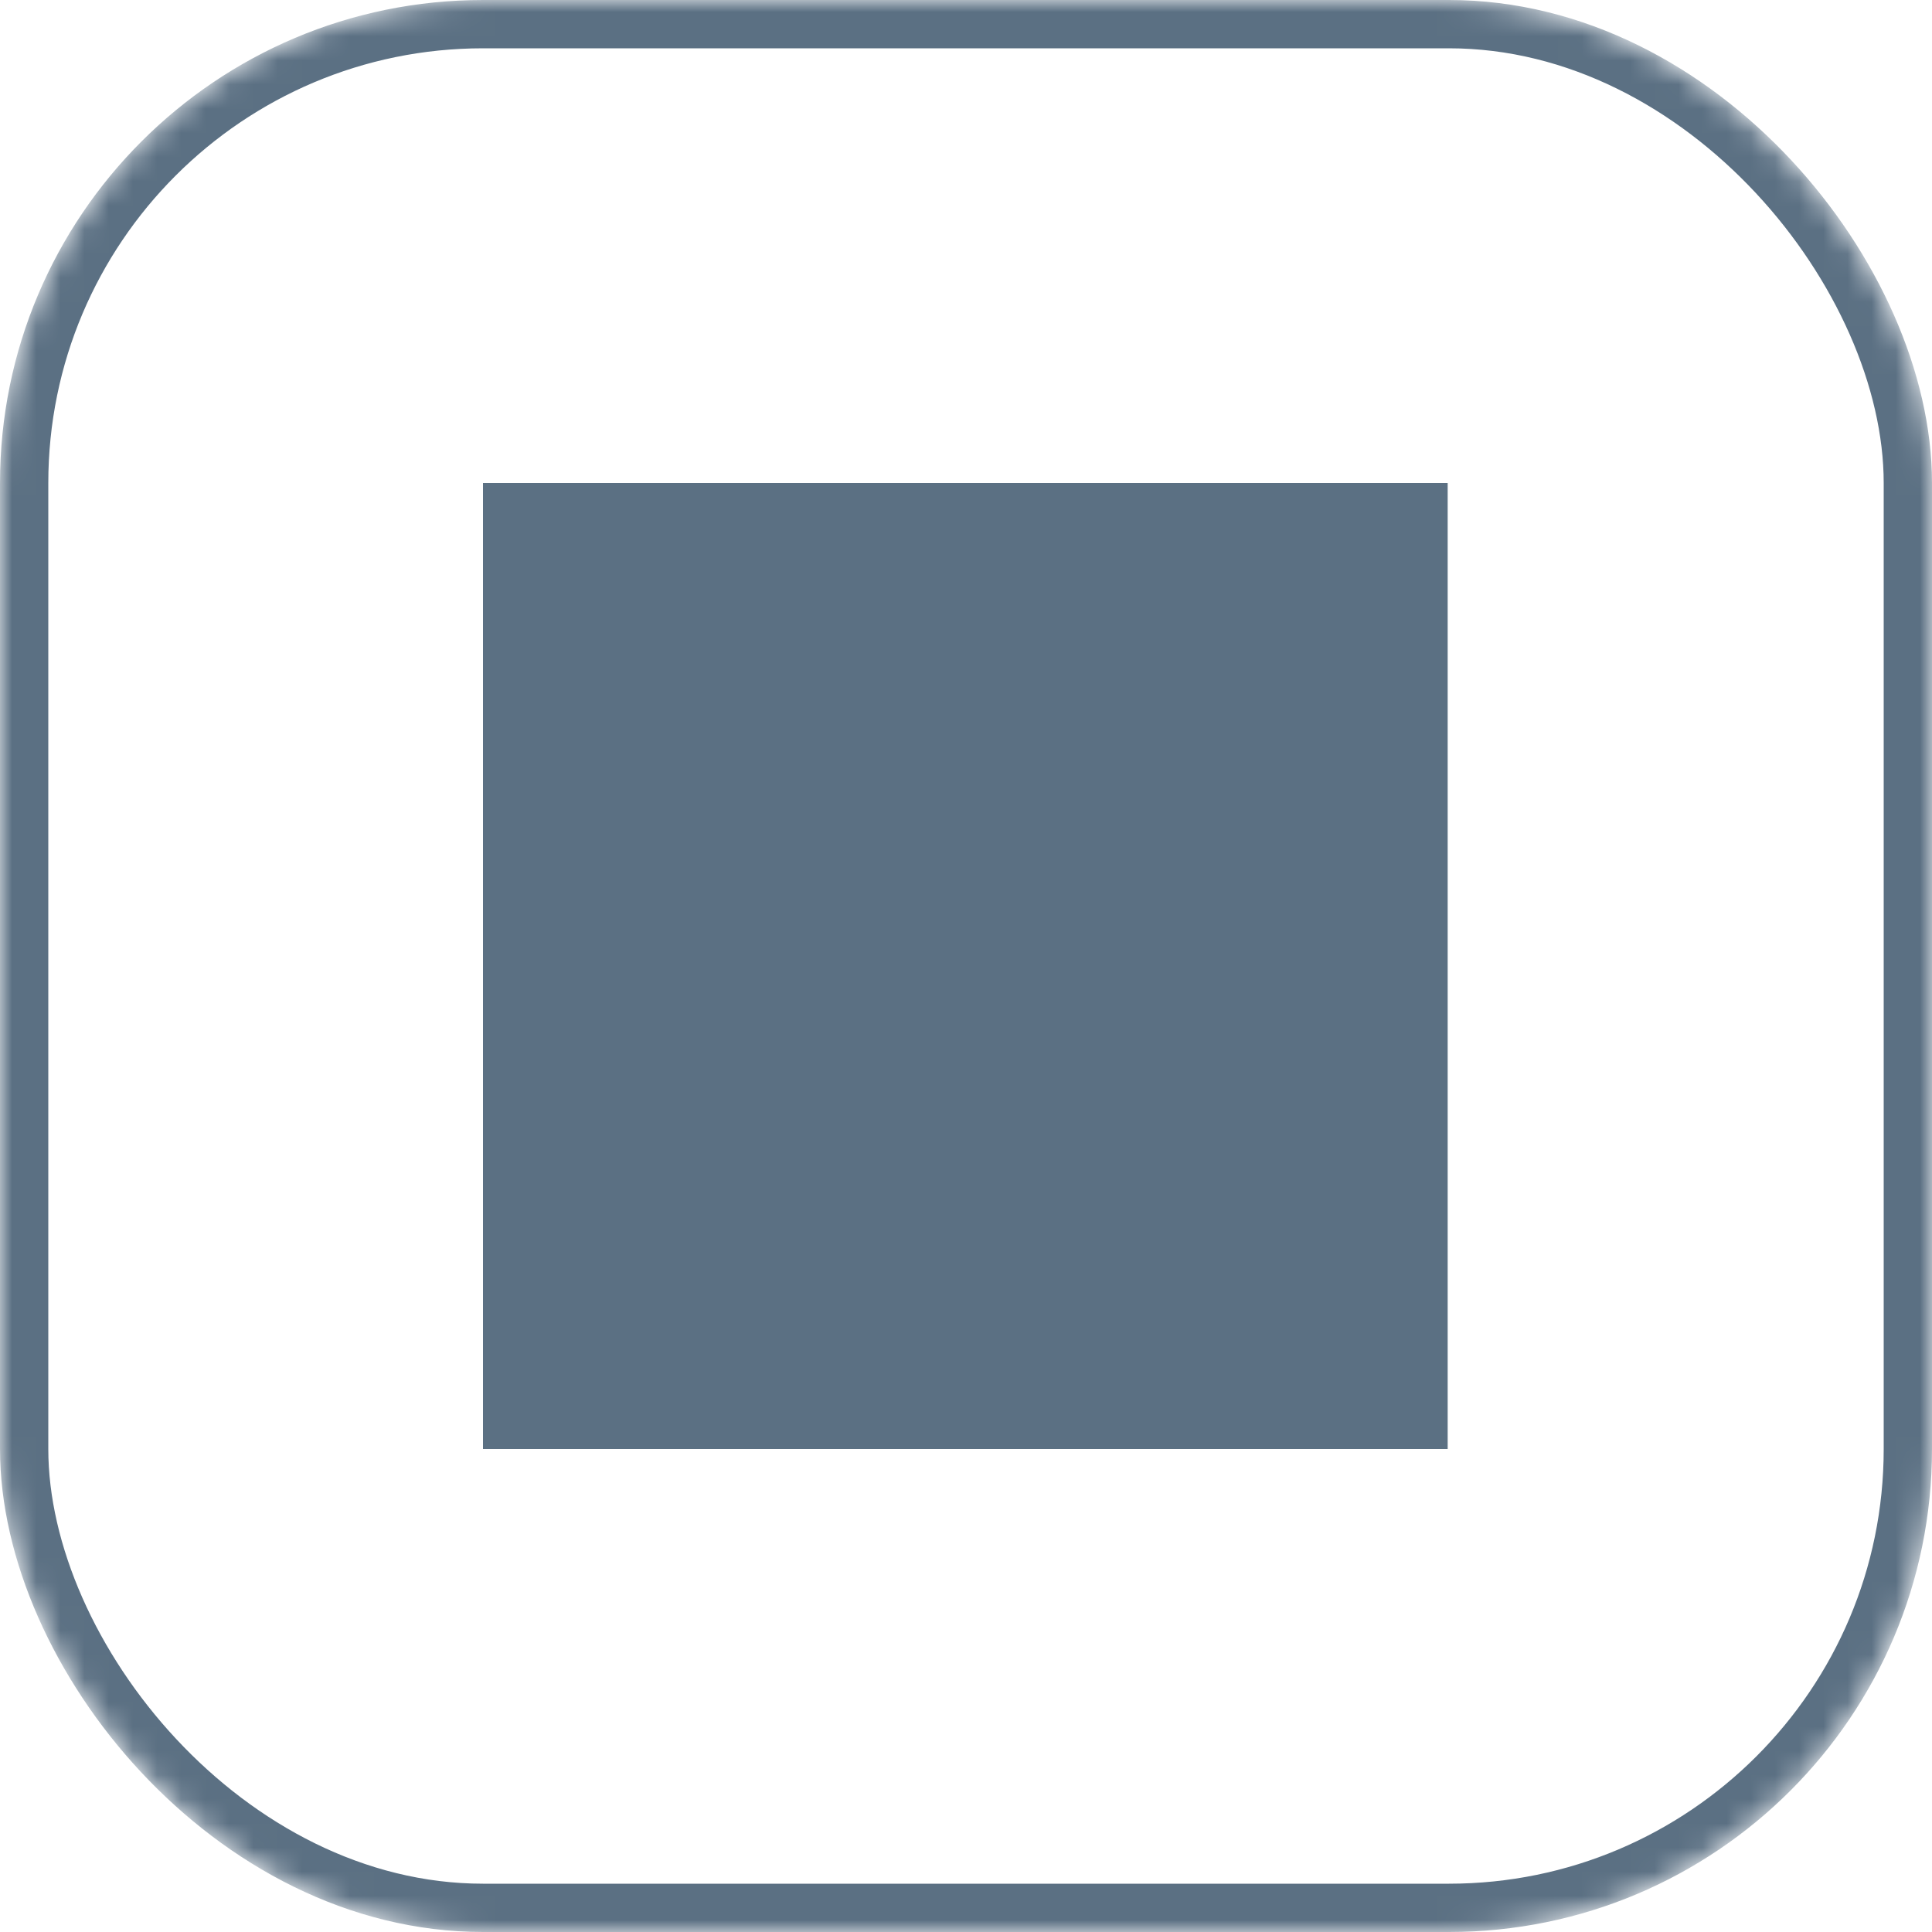
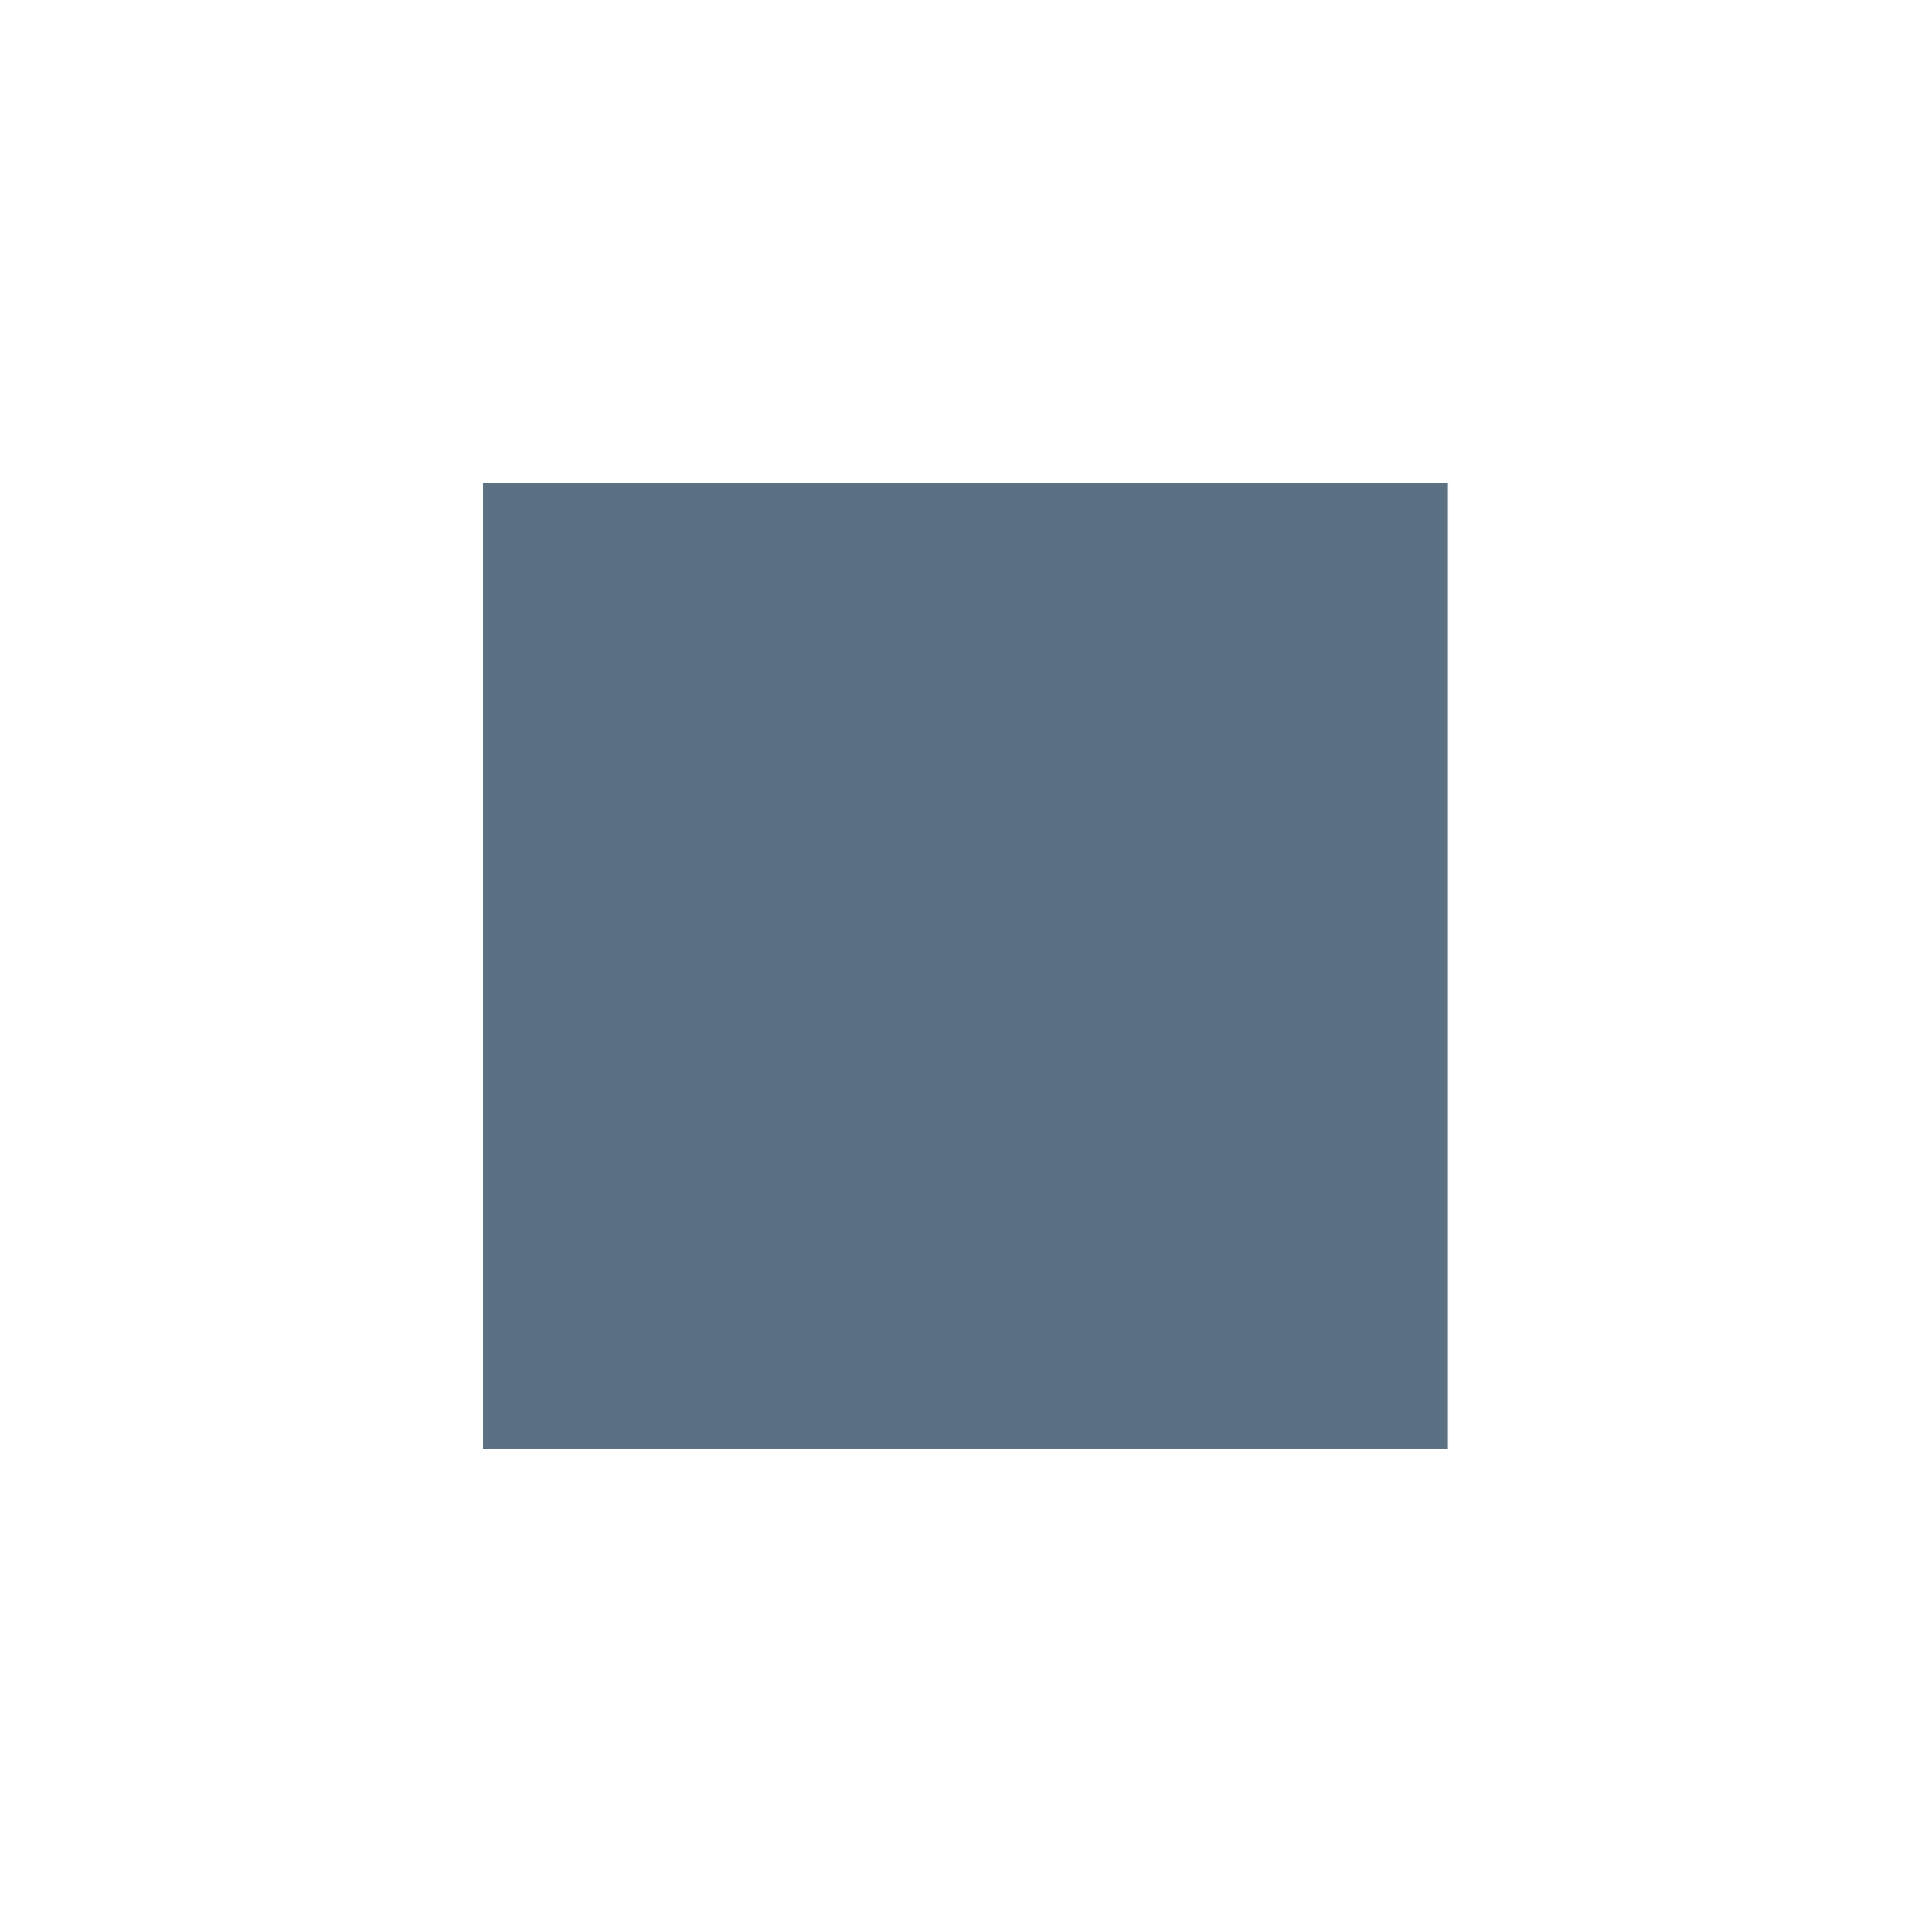
<svg xmlns="http://www.w3.org/2000/svg" width="80" height="80" viewBox="0 0 80 80" fill="none">
  <mask id="mask0" maskUnits="userSpaceOnUse" x="0" y="0" width="80" height="80">
-     <rect width="80" height="80" rx="20" fill="#fff" />
-   </mask>
+     </mask>
  <g mask="url(#mask0)">
    <rect x="1" y="1" width="78" height="78" rx="19" stroke="#5B7083" stroke-width="2" />
  </g>
-   <path d="M59.945 20H20V60H59.945V20Z" fill="#5B7083" />
+   <path d="M59.945 20H20V60H59.945Z" fill="#5B7083" />
</svg>